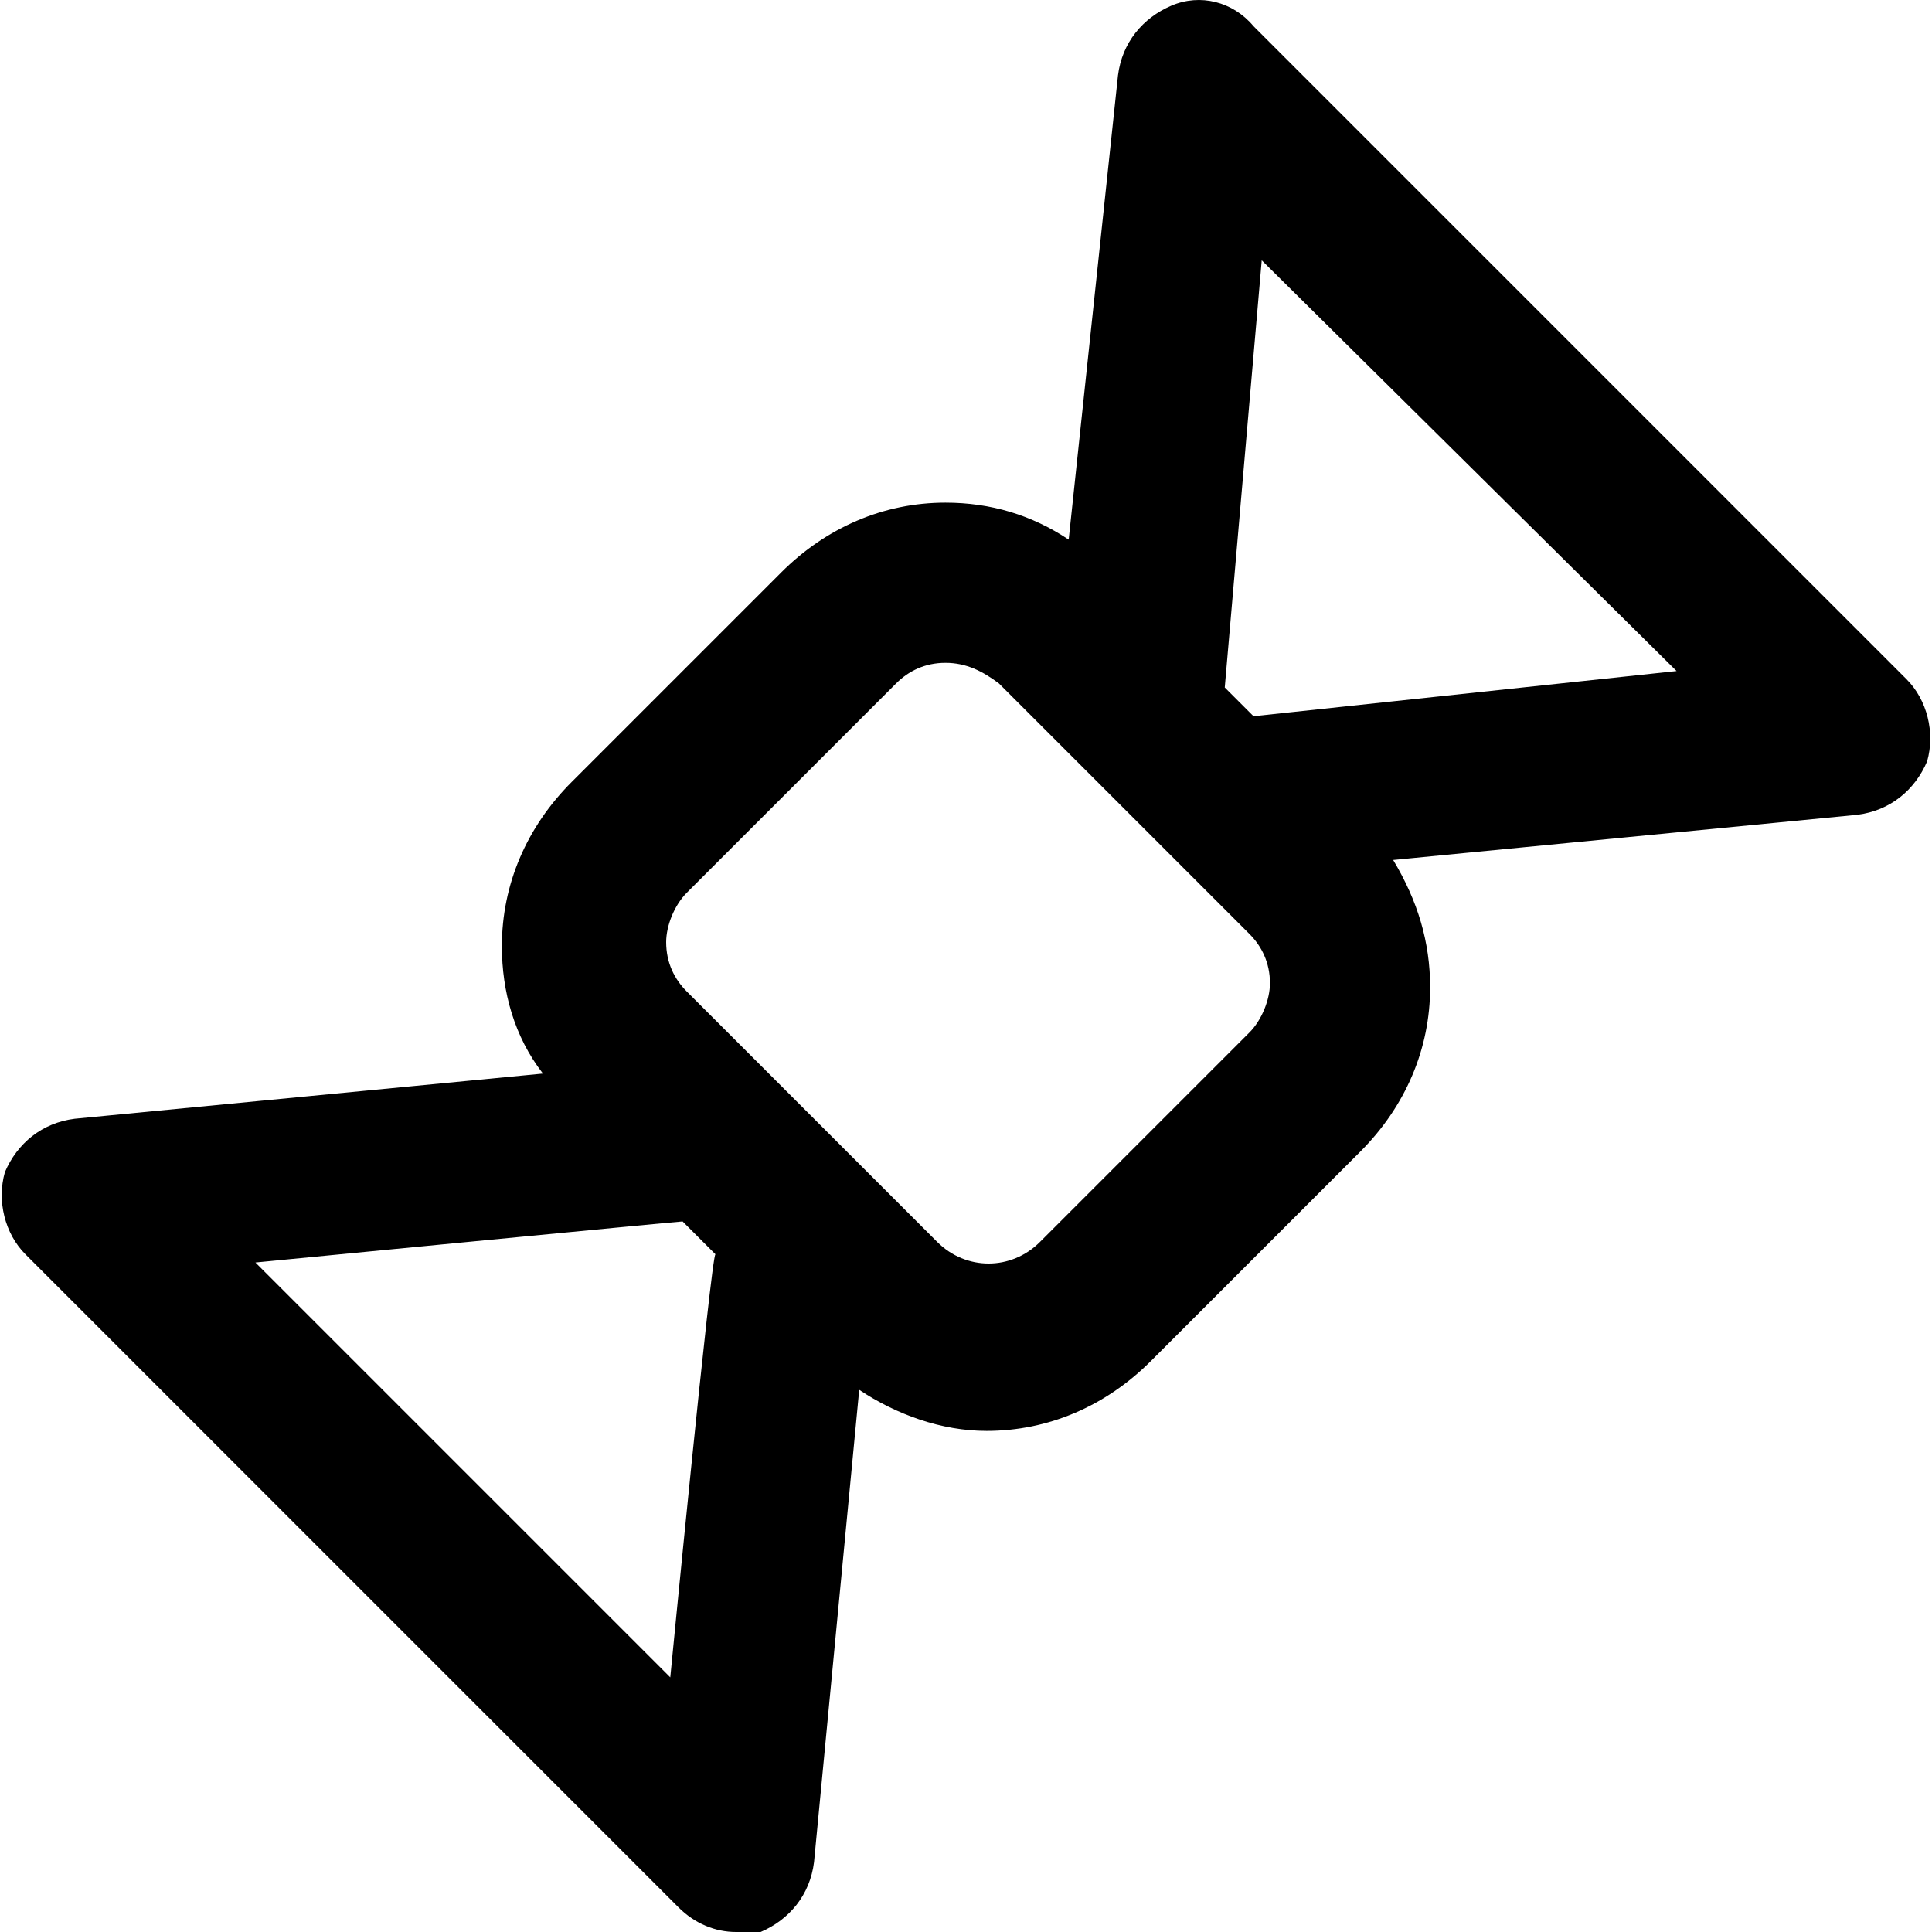
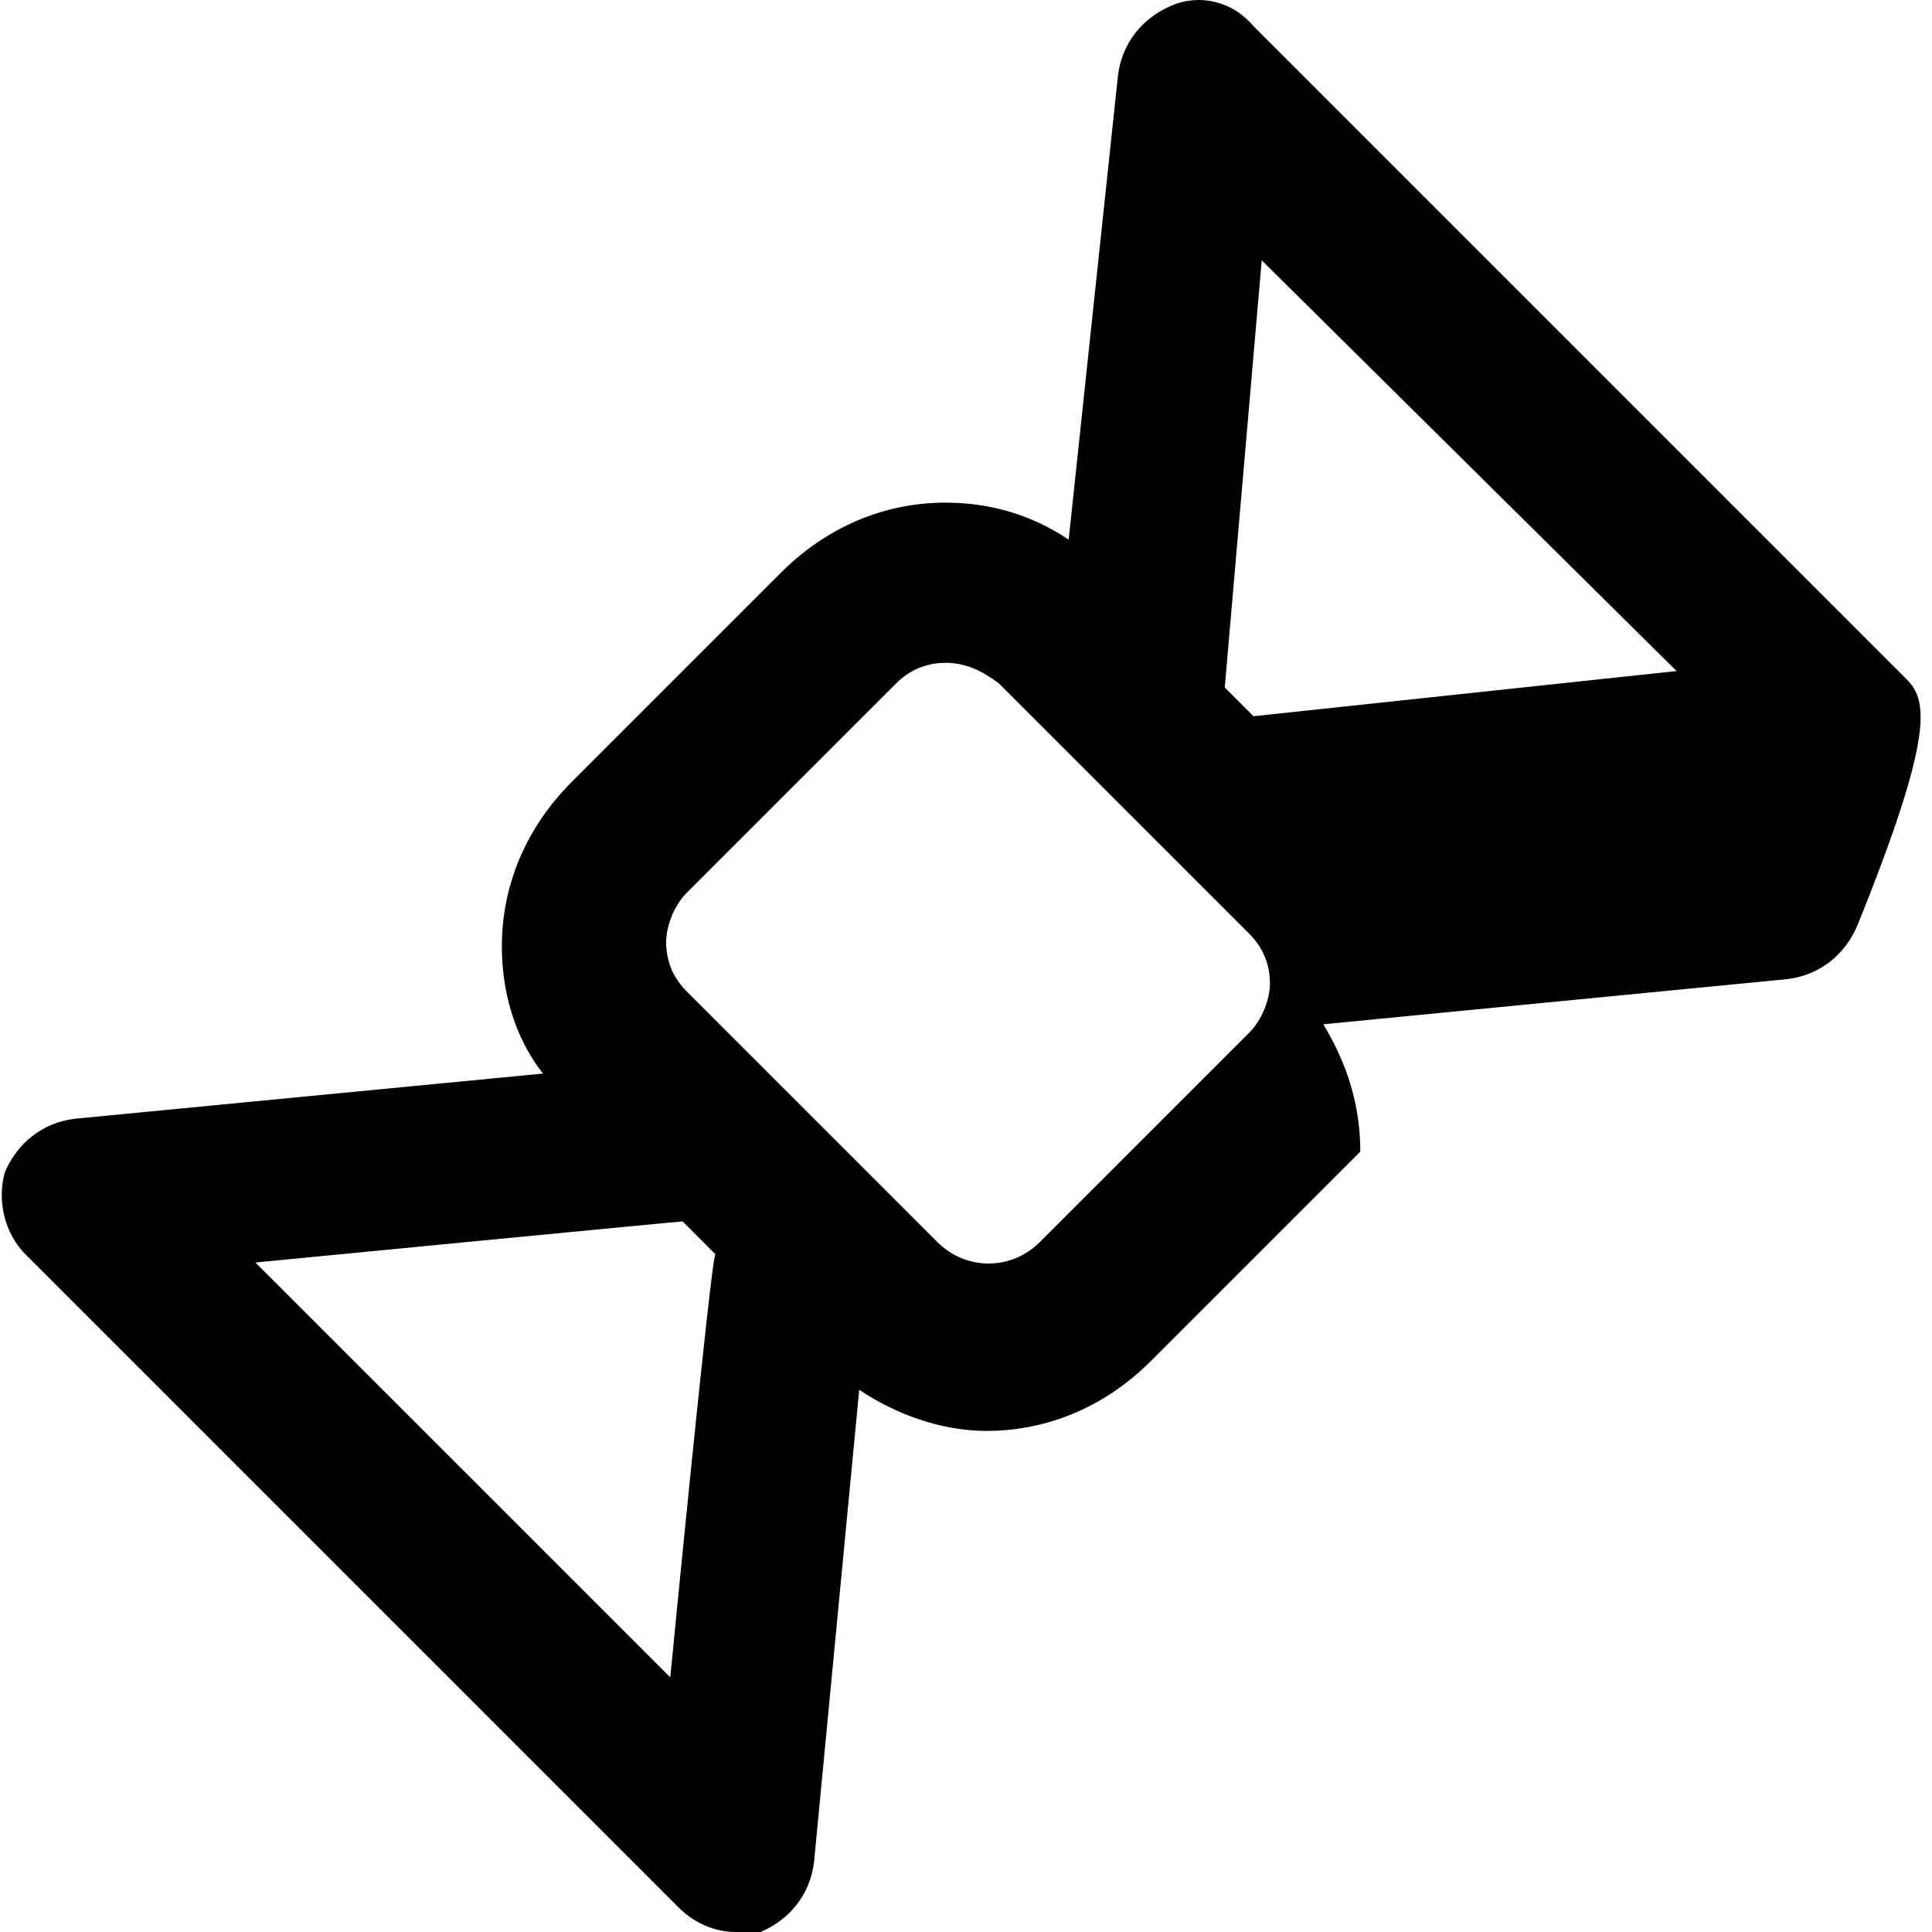
<svg xmlns="http://www.w3.org/2000/svg" version="1.1" id="Layer_1" x="0px" y="0px" viewBox="0 0 501.737 501.737" style="enable-background:new 0 0 501.737 501.737;" xml:space="preserve">
  <g>
    <g>
-       <path d="M495.135,176.403l-169.6-169.6c-5.333-6.4-13.867-8.533-21.333-5.333c-7.467,3.2-12.8,9.6-13.867,18.133l-12.8,120.533    c-9.6-6.4-20.267-9.6-32-9.6c-16,0-30.933,6.4-42.667,18.133l-54.4,54.4c-11.733,11.733-18.133,26.667-18.133,42.667    c0,11.733,3.2,23.467,10.667,33.067l-121.6,11.733c-8.533,1.067-14.933,6.4-18.133,13.867c-2.133,7.467,0,16,5.333,21.333    l169.6,169.6c4.267,4.267,9.6,6.4,14.933,6.4c2.133,0,4.267,0,6.4,0c7.467-3.2,12.8-9.6,13.867-18.133l11.733-122.667    c9.6,6.4,21.333,10.667,33.067,10.667c16,0,30.933-6.4,42.667-18.133l54.4-54.4c11.733-11.733,18.133-26.667,18.133-42.667    c0-11.733-3.2-22.4-9.6-33.067l120.533-11.733c8.533-1.067,14.933-6.4,18.133-13.867    C502.602,190.27,500.469,181.737,495.135,176.403z M174.069,435.603L66.335,327.87c0,0,109.867-10.667,110.933-10.667l8.533,8.533    C184.735,325.737,174.069,435.603,174.069,435.603z M324.469,268.137l-54.4,54.4c-7.467,7.467-19.2,7.467-26.667,0l-65.067-65.067    c-3.2-3.2-5.333-7.467-5.333-12.8c0-4.267,2.133-9.6,5.333-12.8l54.4-54.4c3.2-3.2,7.467-5.333,12.8-5.333    c5.333,0,9.6,2.133,13.867,5.333l65.067,65.067c3.2,3.2,5.333,7.467,5.333,12.8C329.802,259.603,327.669,264.937,324.469,268.137z     M325.535,186.003l-7.467-7.467l9.6-110.933L435.402,174.27L325.535,186.003z" />
+       <path d="M495.135,176.403l-169.6-169.6c-5.333-6.4-13.867-8.533-21.333-5.333c-7.467,3.2-12.8,9.6-13.867,18.133l-12.8,120.533    c-9.6-6.4-20.267-9.6-32-9.6c-16,0-30.933,6.4-42.667,18.133l-54.4,54.4c-11.733,11.733-18.133,26.667-18.133,42.667    c0,11.733,3.2,23.467,10.667,33.067l-121.6,11.733c-8.533,1.067-14.933,6.4-18.133,13.867c-2.133,7.467,0,16,5.333,21.333    l169.6,169.6c4.267,4.267,9.6,6.4,14.933,6.4c2.133,0,4.267,0,6.4,0c7.467-3.2,12.8-9.6,13.867-18.133l11.733-122.667    c9.6,6.4,21.333,10.667,33.067,10.667c16,0,30.933-6.4,42.667-18.133l54.4-54.4c0-11.733-3.2-22.4-9.6-33.067l120.533-11.733c8.533-1.067,14.933-6.4,18.133-13.867    C502.602,190.27,500.469,181.737,495.135,176.403z M174.069,435.603L66.335,327.87c0,0,109.867-10.667,110.933-10.667l8.533,8.533    C184.735,325.737,174.069,435.603,174.069,435.603z M324.469,268.137l-54.4,54.4c-7.467,7.467-19.2,7.467-26.667,0l-65.067-65.067    c-3.2-3.2-5.333-7.467-5.333-12.8c0-4.267,2.133-9.6,5.333-12.8l54.4-54.4c3.2-3.2,7.467-5.333,12.8-5.333    c5.333,0,9.6,2.133,13.867,5.333l65.067,65.067c3.2,3.2,5.333,7.467,5.333,12.8C329.802,259.603,327.669,264.937,324.469,268.137z     M325.535,186.003l-7.467-7.467l9.6-110.933L435.402,174.27L325.535,186.003z" />
    </g>
  </g>
  <g>
</g>
  <g>
</g>
  <g>
</g>
  <g>
</g>
  <g>
</g>
  <g>
</g>
  <g>
</g>
  <g>
</g>
  <g>
</g>
  <g>
</g>
  <g>
</g>
  <g>
</g>
  <g>
</g>
  <g>
</g>
  <g>
</g>
</svg>